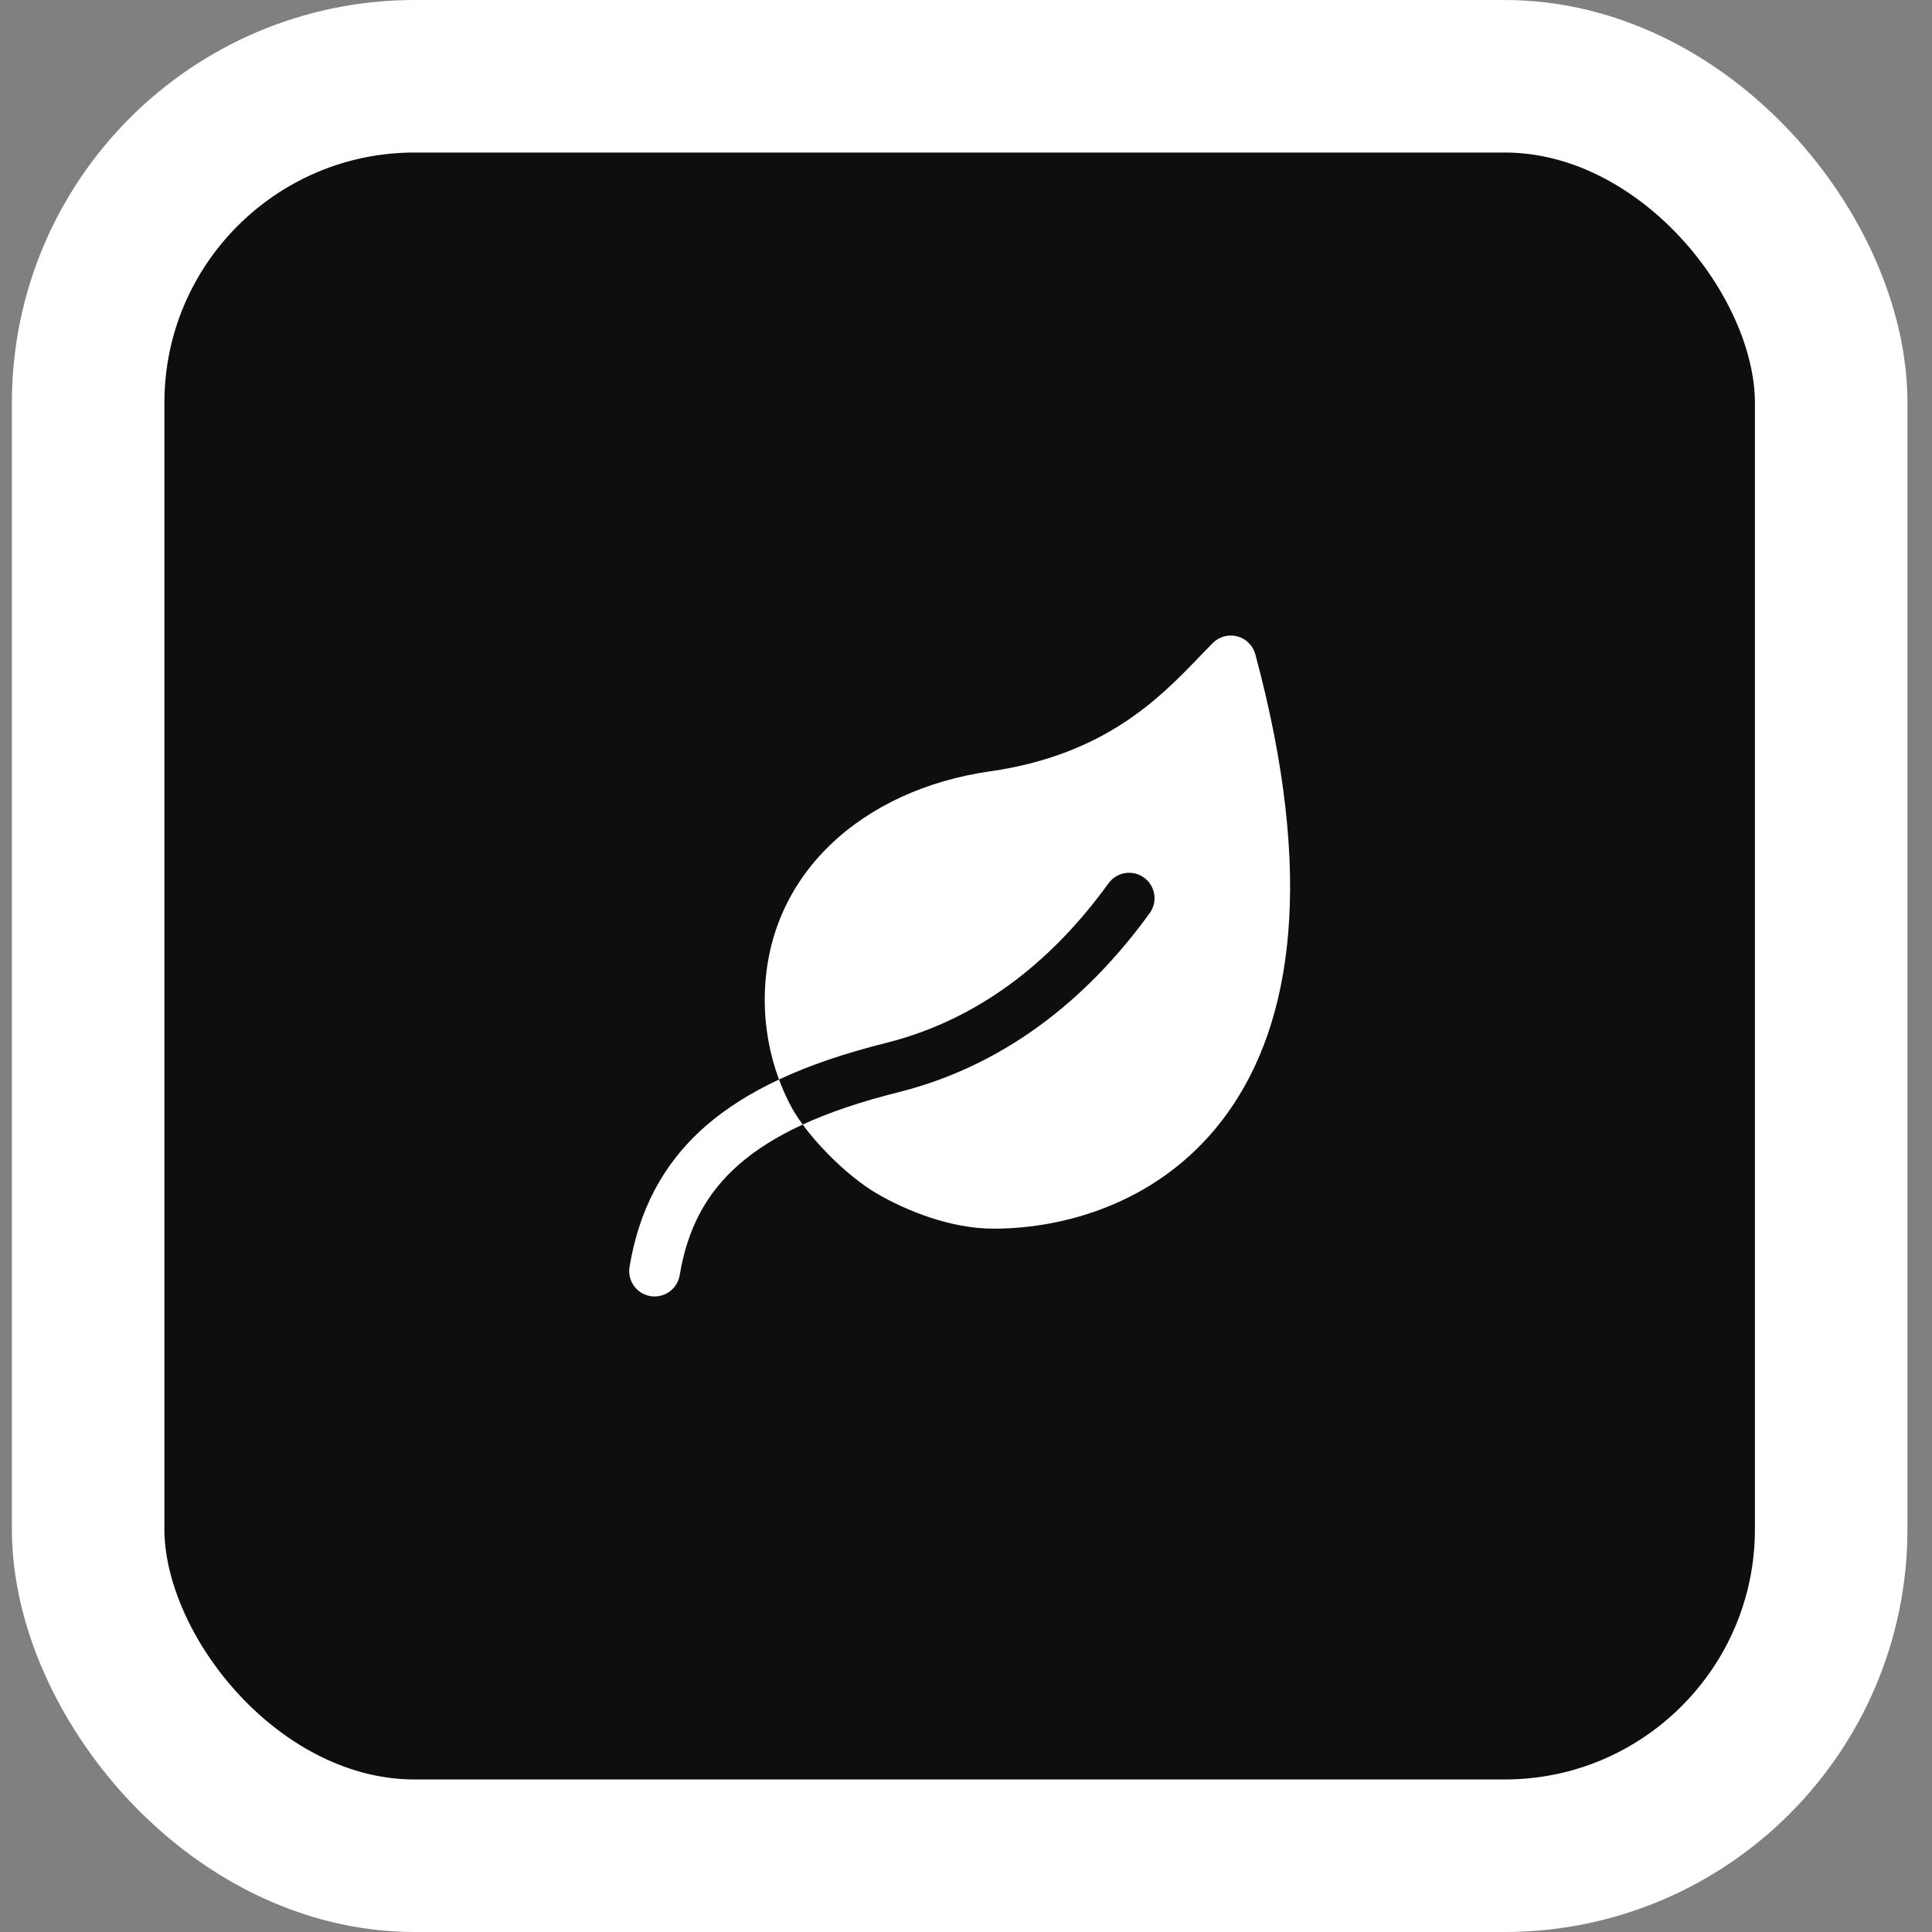
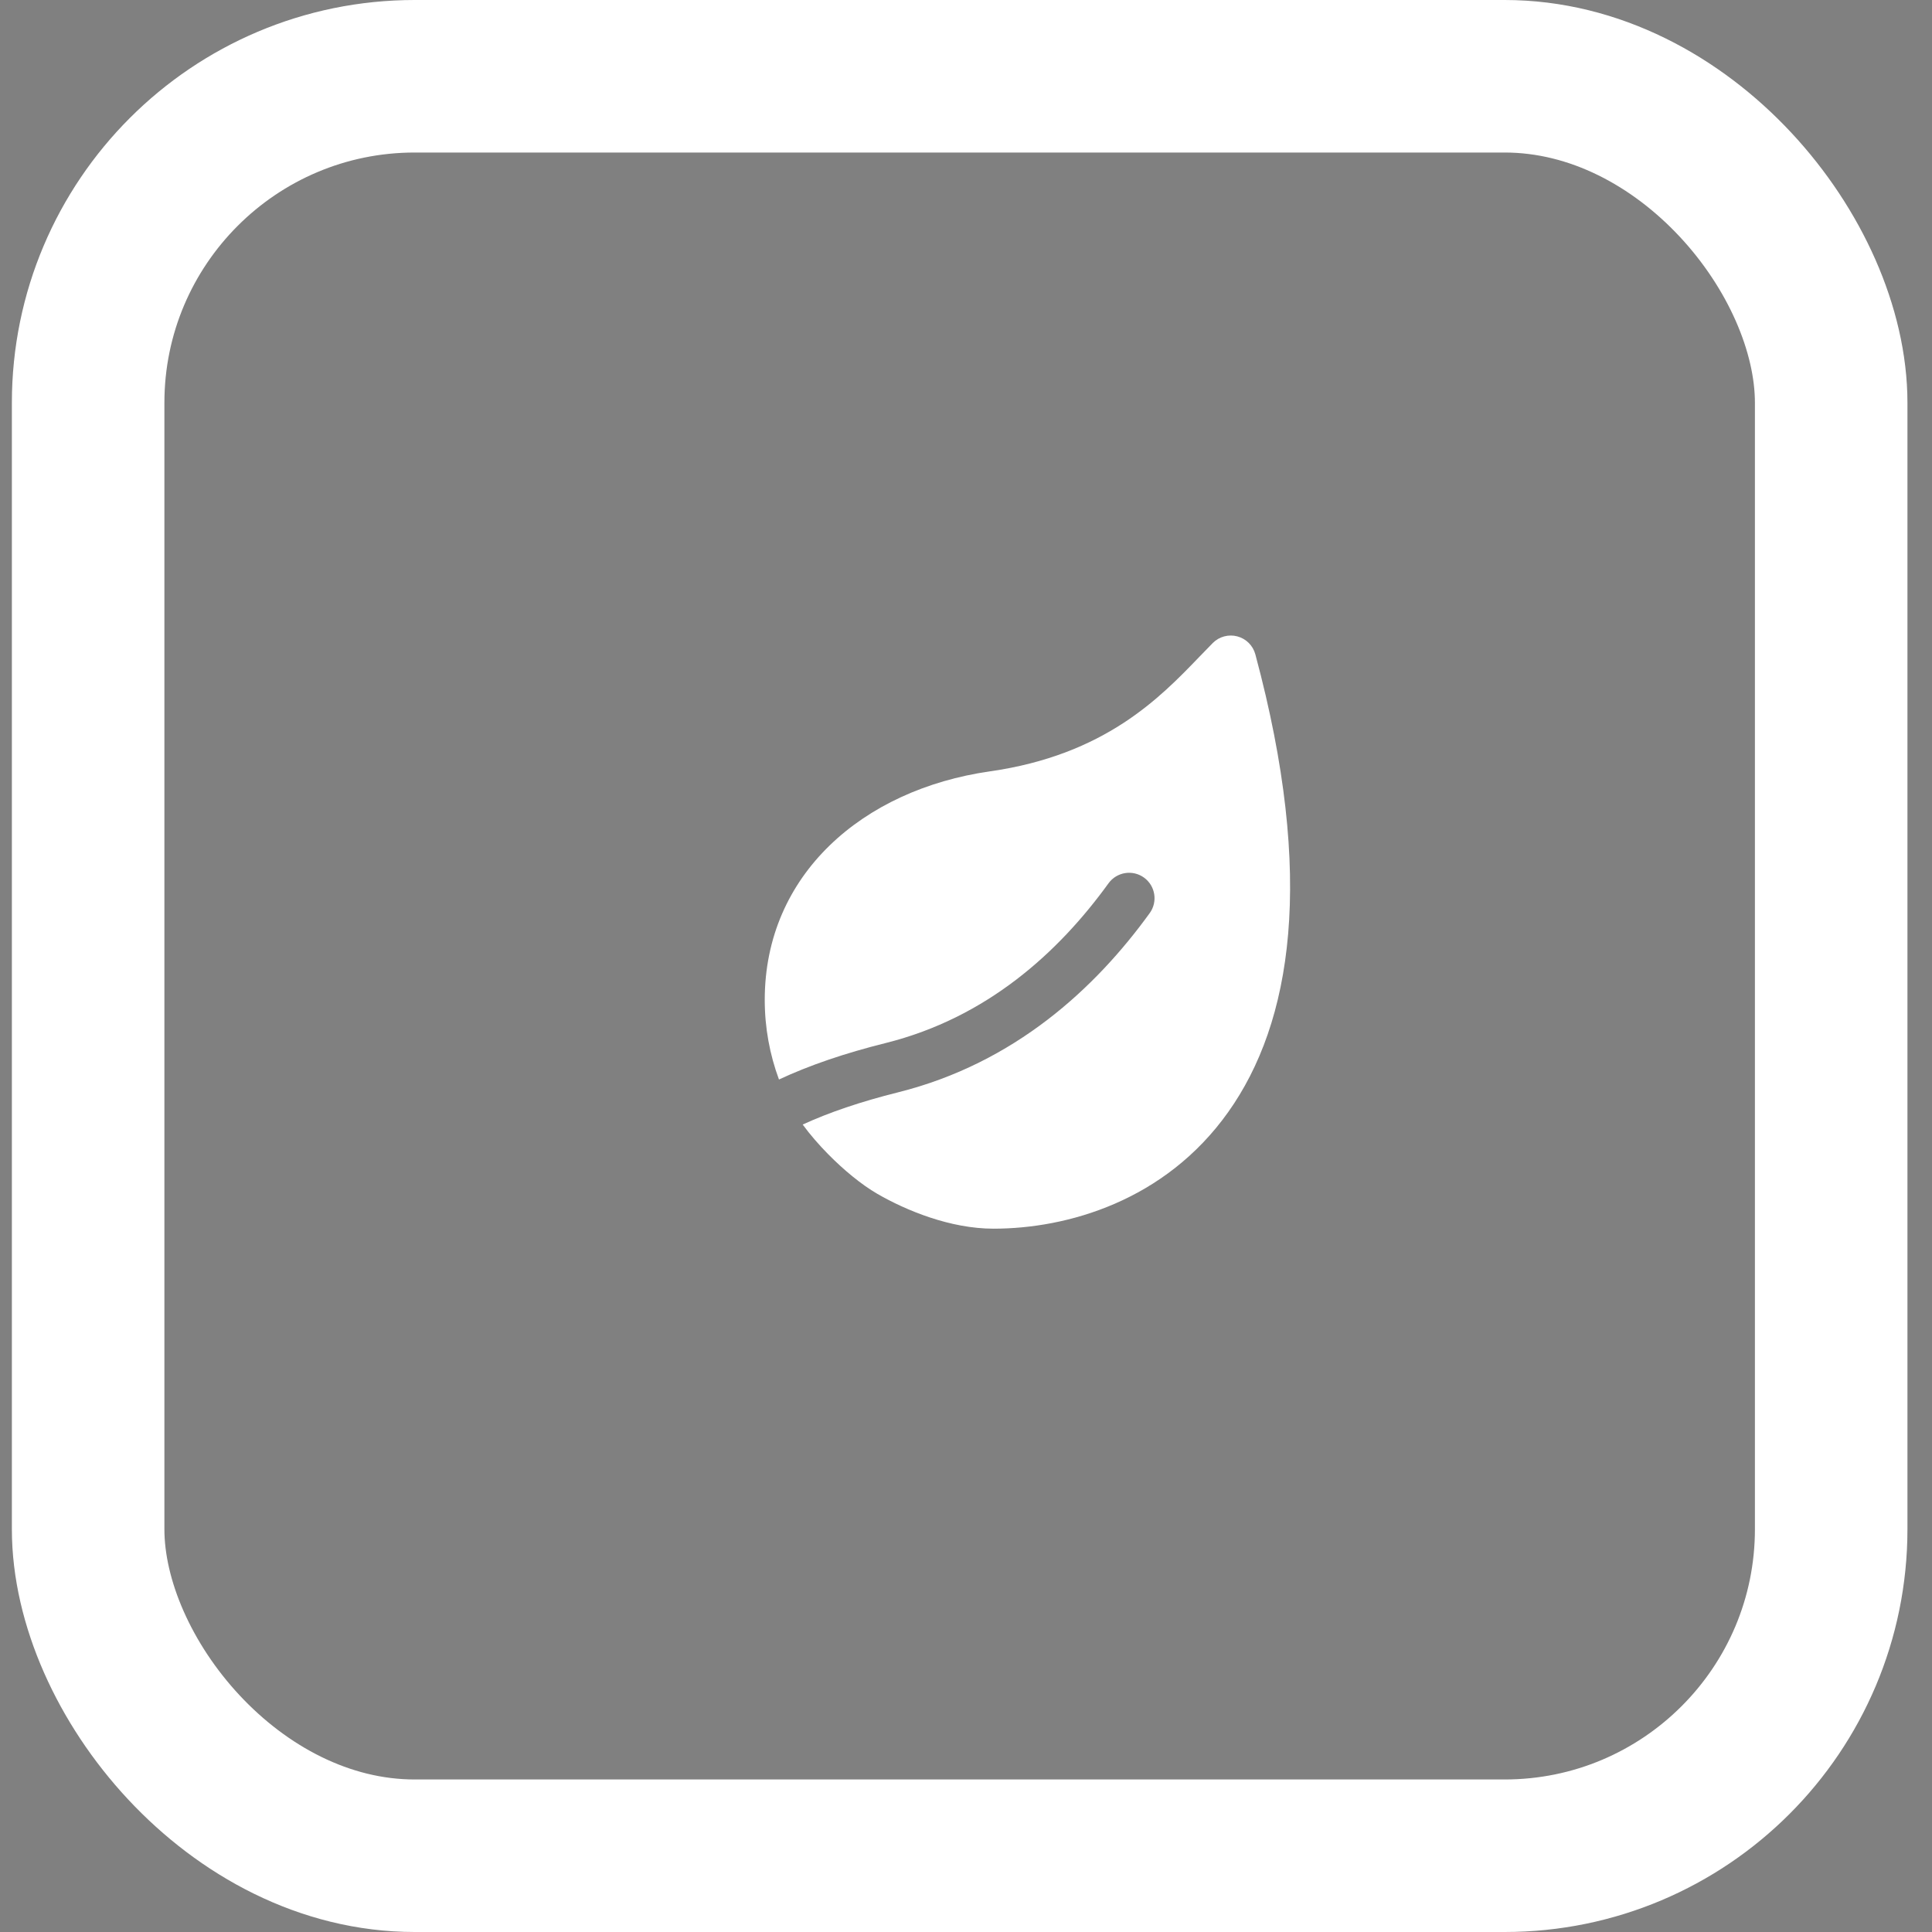
<svg xmlns="http://www.w3.org/2000/svg" width="76" height="76" viewBox="0 0 76 76" fill="none">
  <rect x="0" y="0" width="76" height="76" fill="#808080" stroke="none" />
-   <rect x="3.467" y="3" width="68.567" height="70" rx="12.846" fill="#0E0E0E" />
  <rect x="3.467" y="3" width="68.567" height="70" rx="12.846" stroke="white" stroke-width="6" />
-   <path fill-rule="evenodd" clip-rule="evenodd" d="M30.644 42.465C29.508 42.997 28.542 43.609 27.736 44.316C26.048 45.799 25.13 47.639 24.764 49.836C24.673 50.38 25.041 50.896 25.586 50.986C26.131 51.077 26.646 50.709 26.737 50.164C27.037 48.361 27.758 46.959 29.055 45.819C29.717 45.239 30.546 44.711 31.576 44.237C31.372 43.958 31.192 43.675 31.053 43.4C30.899 43.098 30.763 42.786 30.644 42.465Z" fill="white" />
  <path fill-rule="evenodd" clip-rule="evenodd" d="M49.382 25.74C49.289 25.395 49.02 25.126 48.675 25.034C48.33 24.942 47.962 25.04 47.709 25.293C47.541 25.462 47.366 25.643 47.183 25.834C45.635 27.443 43.468 29.697 38.942 30.343C33.935 31.059 30.083 34.408 30.083 39.333C30.083 40.433 30.281 41.489 30.643 42.465C31.847 41.902 33.242 41.429 34.841 41.03C38.827 40.033 41.643 37.461 43.606 34.747C43.93 34.3 44.555 34.199 45.003 34.523C45.45 34.847 45.55 35.472 45.227 35.919C43.092 38.87 39.917 41.822 35.326 42.97C33.848 43.339 32.61 43.762 31.576 44.237C31.872 44.642 32.221 45.041 32.576 45.401C33.181 46.016 33.881 46.597 34.511 46.962C35.644 47.617 37.379 48.333 39.083 48.333C41.966 48.333 45.823 47.254 48.315 43.746C50.809 40.236 51.754 34.551 49.382 25.74Z" fill="white" />
</svg>